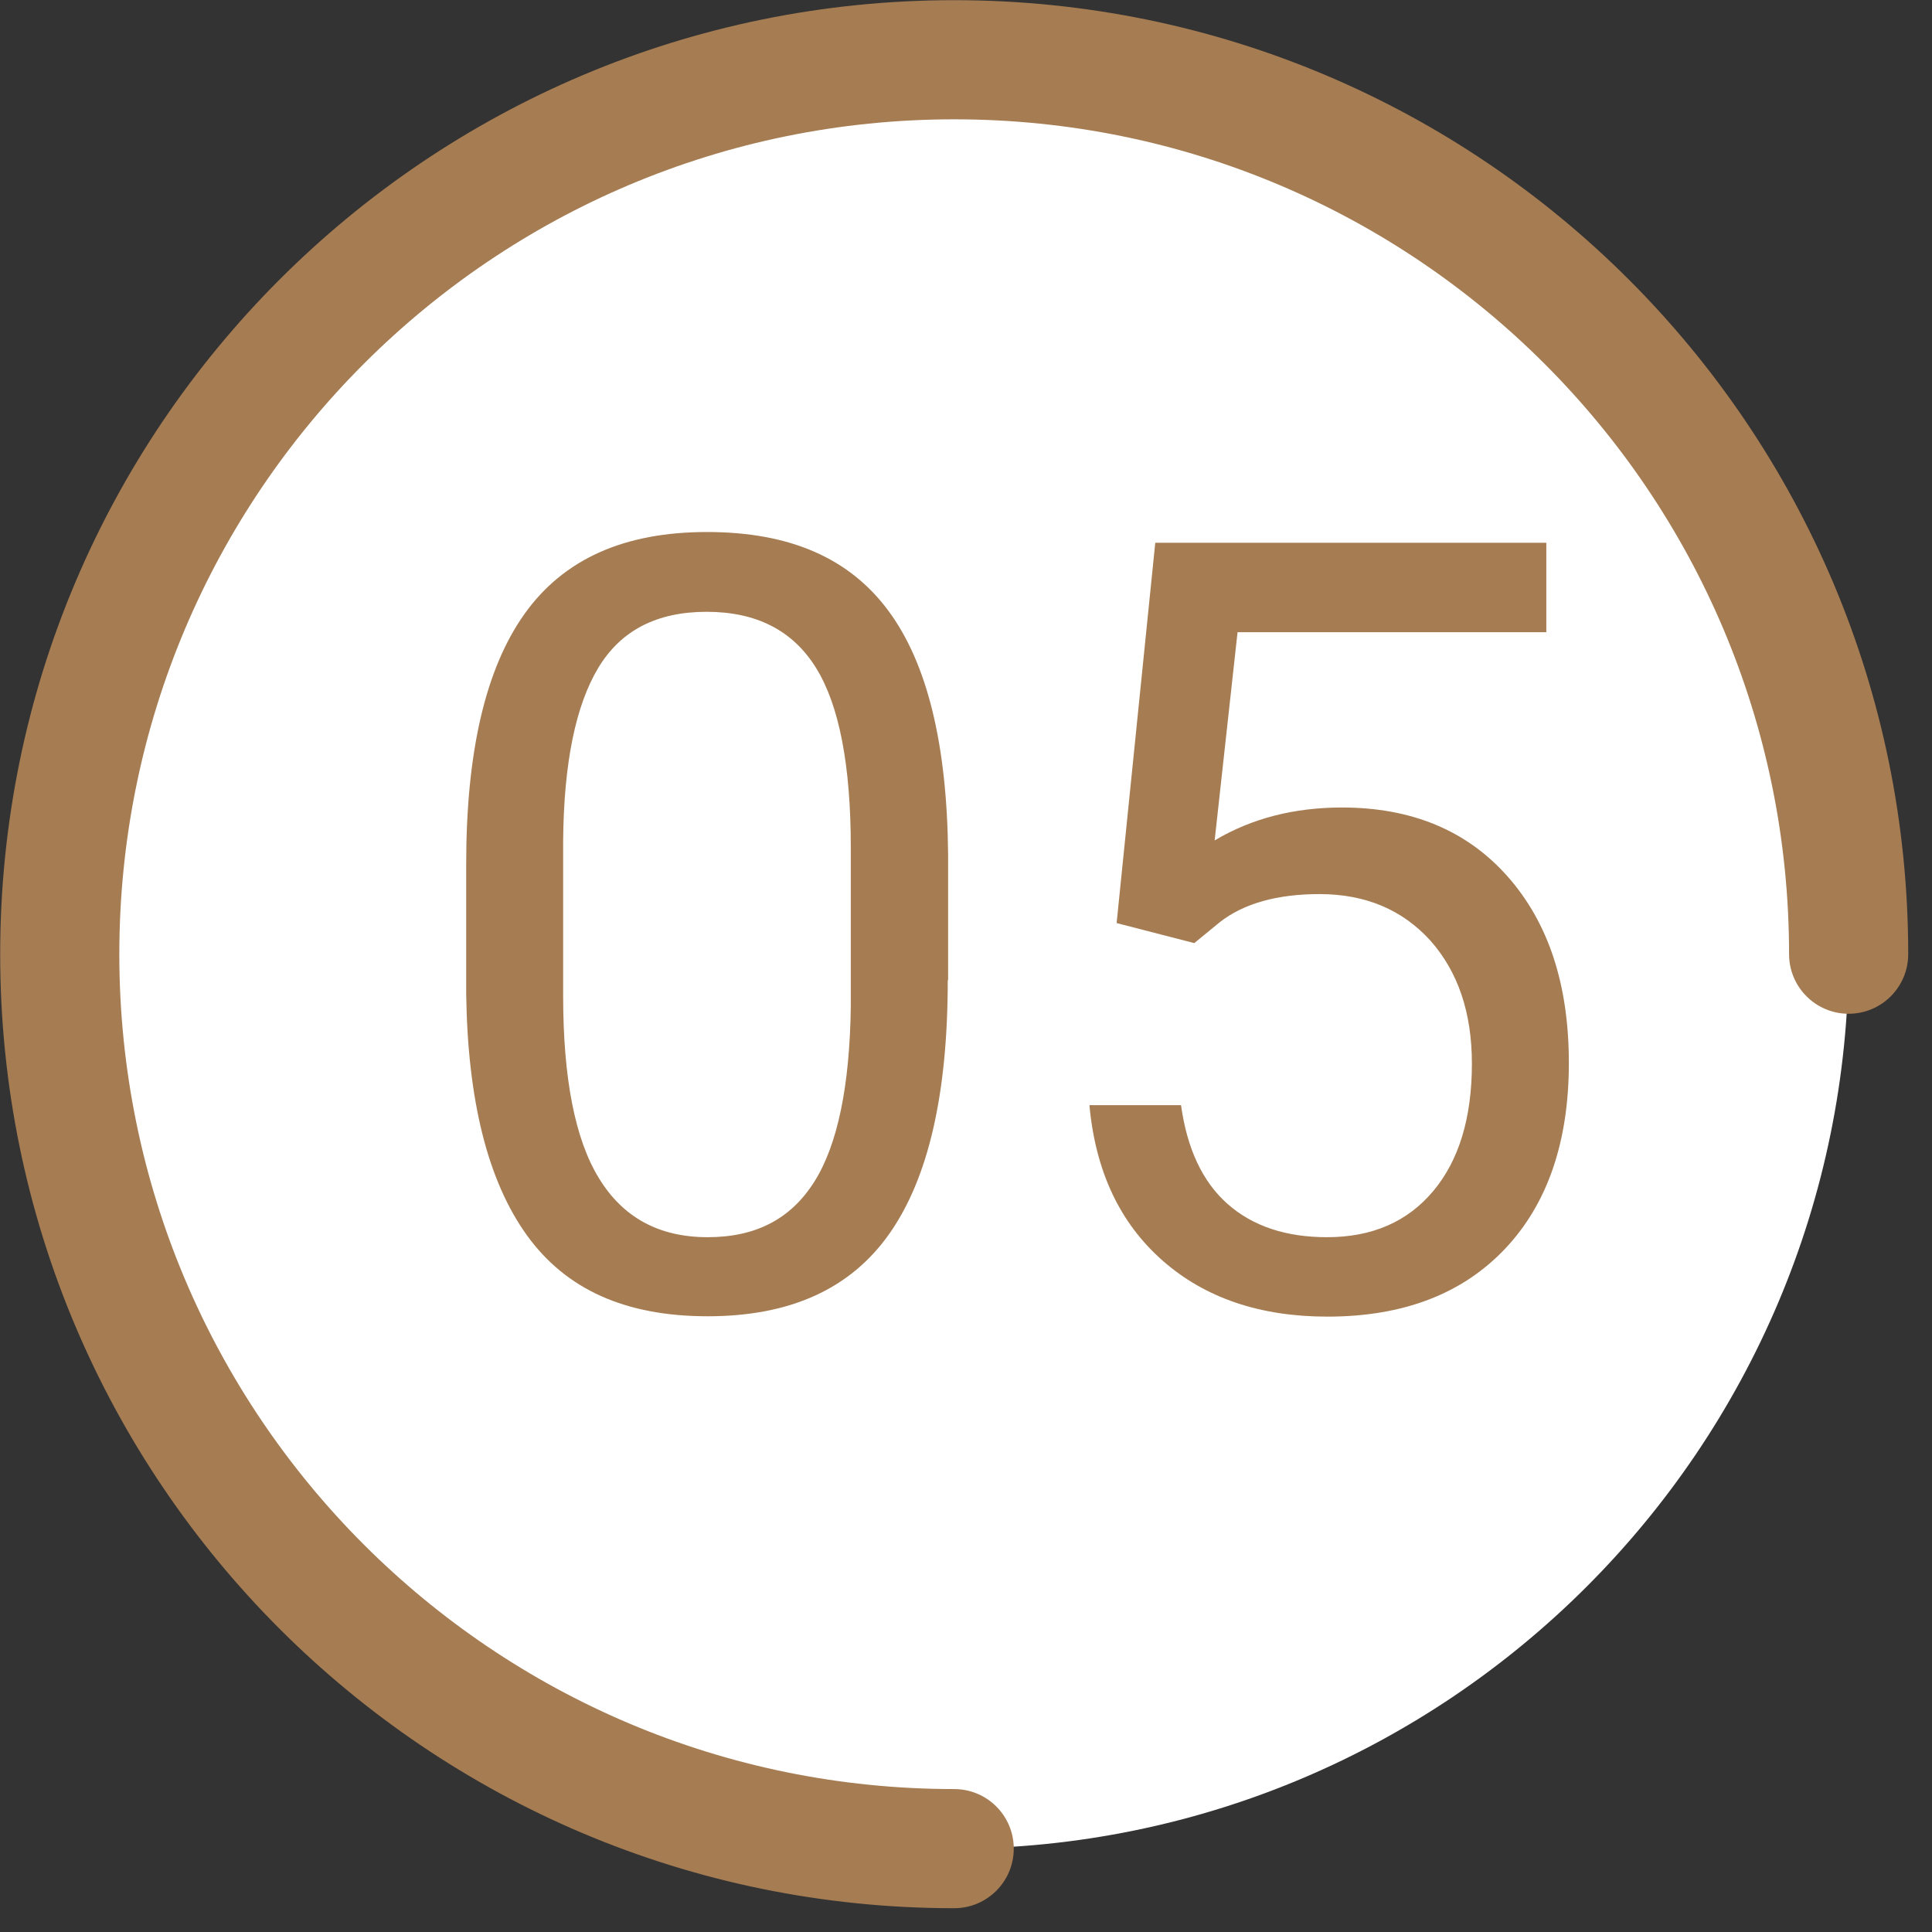
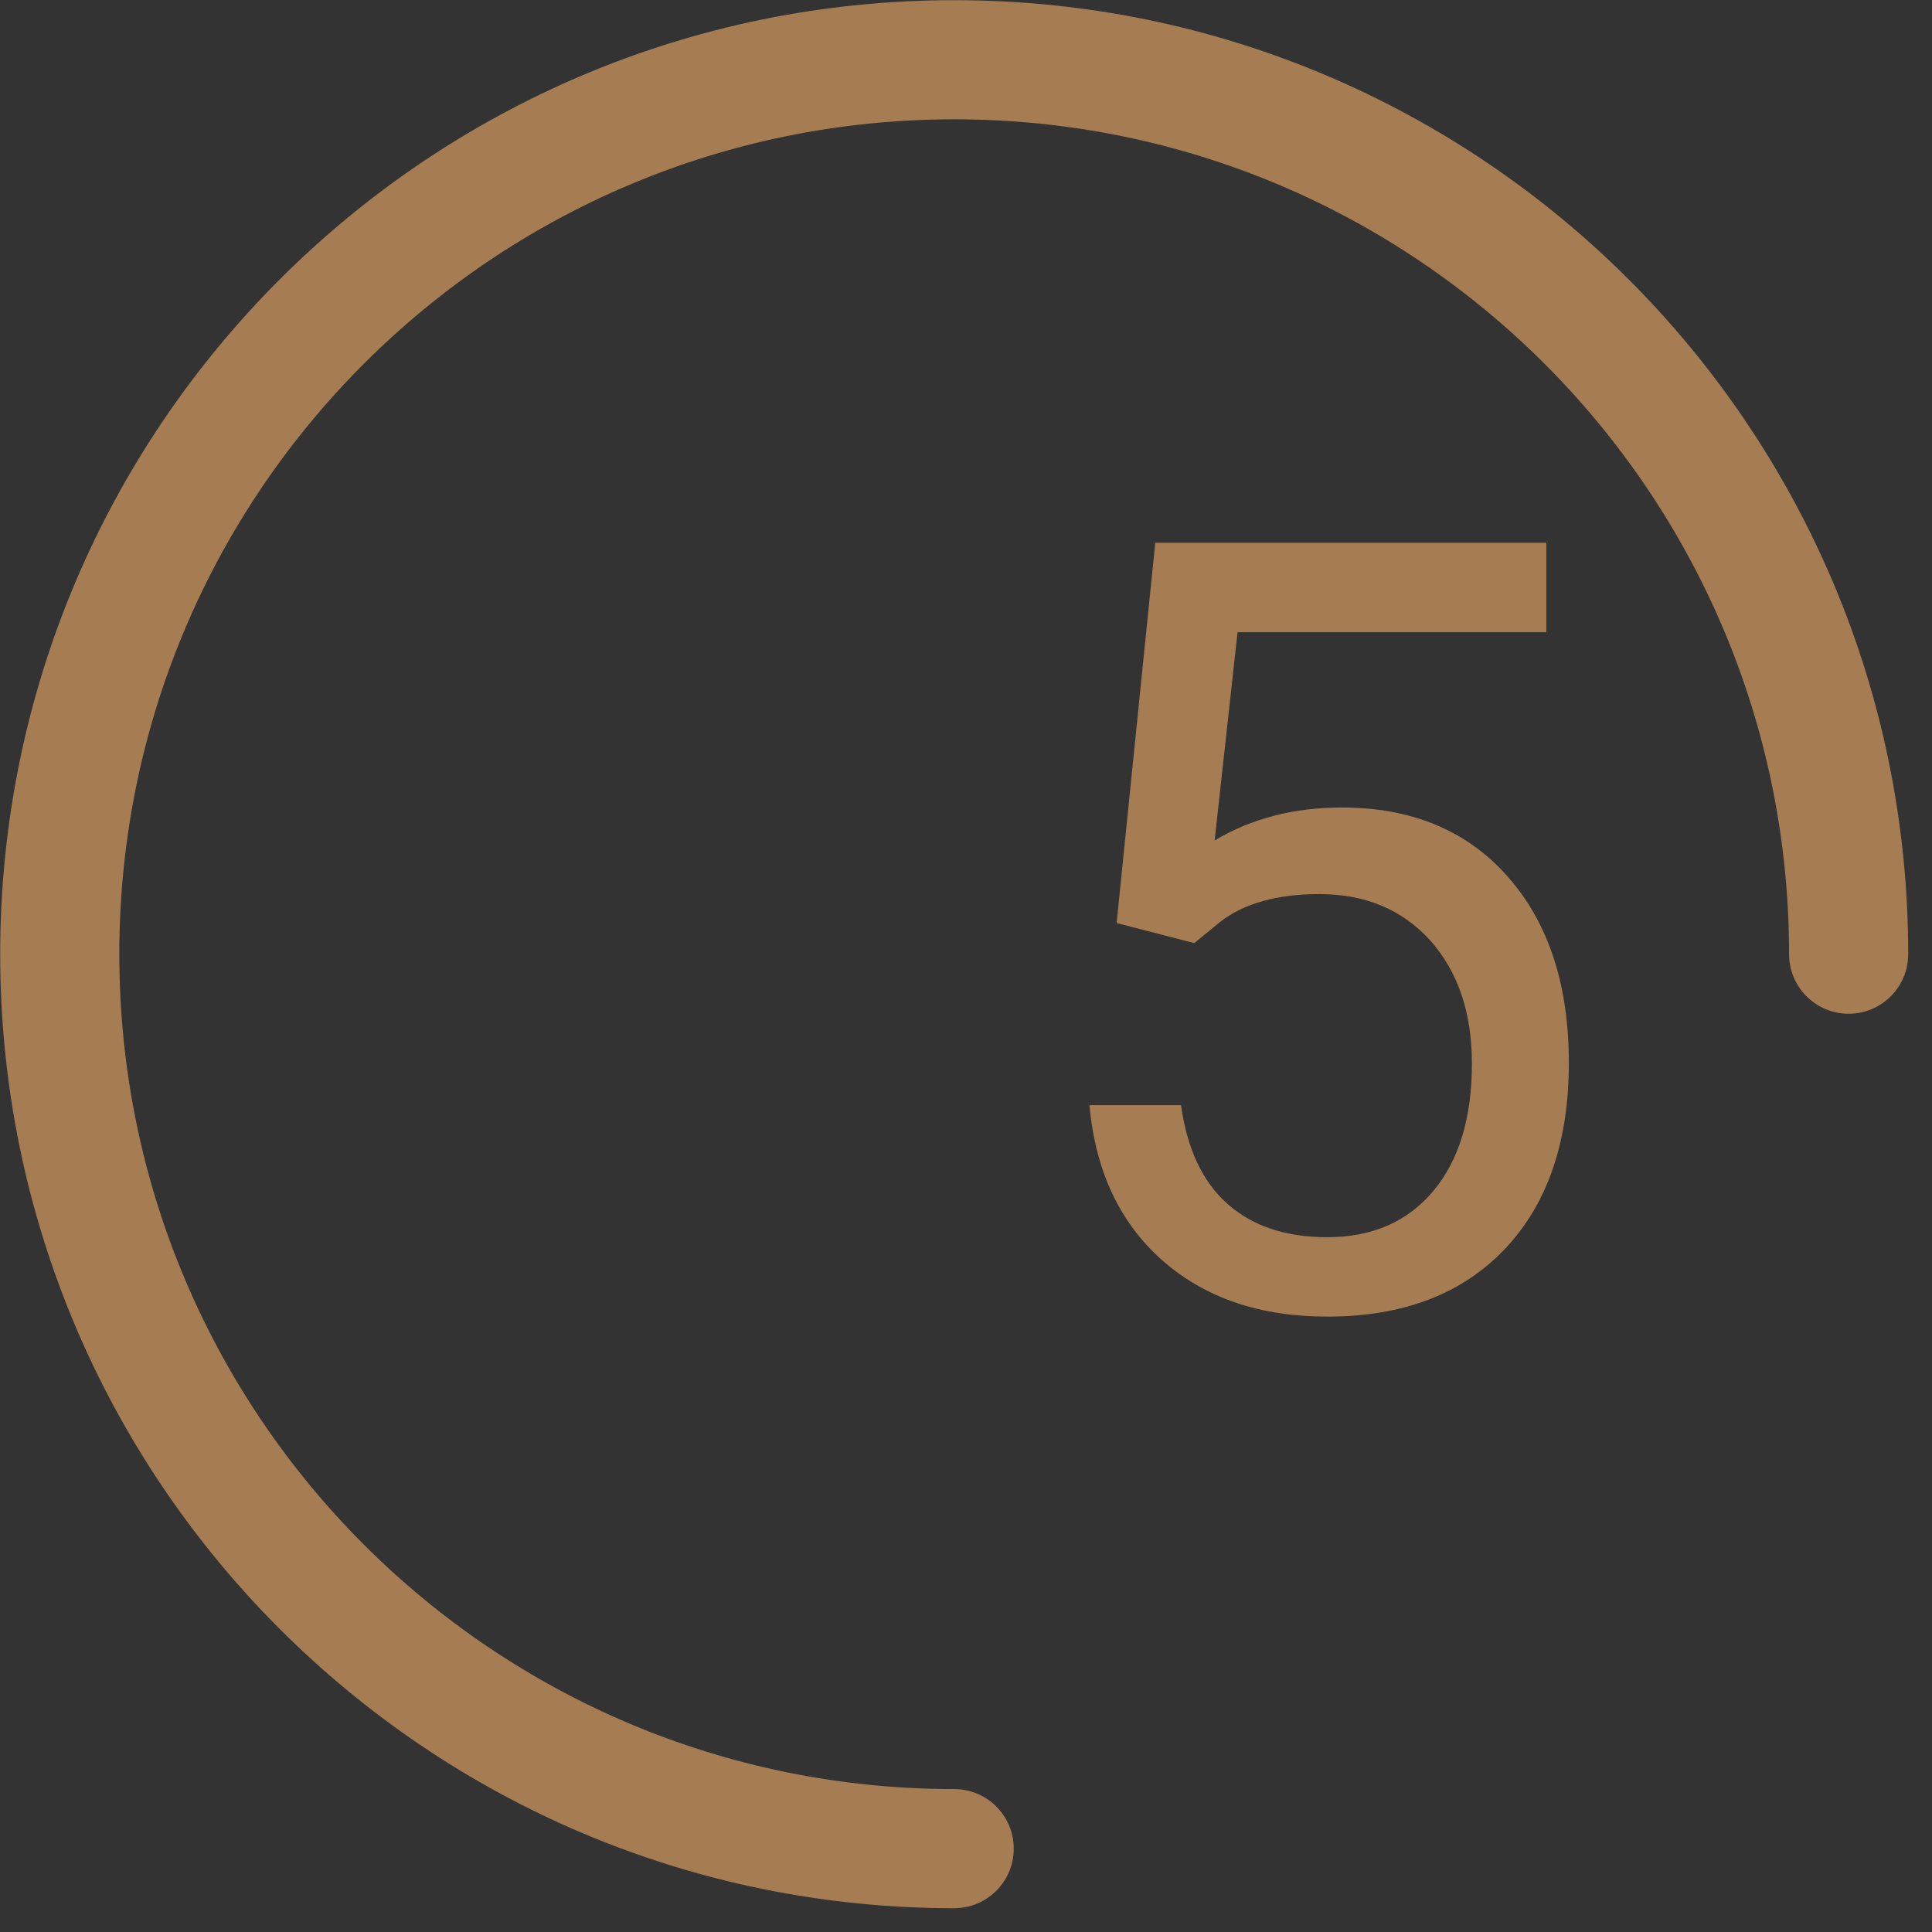
<svg xmlns="http://www.w3.org/2000/svg" width="54" height="54" viewBox="0 0 54 54" fill="none">
  <rect x="0" y="0" width="54" height="54" fill="#333333" stroke="none" />
-   <path d="M26.67 51.67C40.477 51.67 51.67 40.477 51.67 26.67C51.67 12.863 40.477 1.67 26.67 1.67C12.863 1.67 1.67 12.863 1.67 26.67C1.67 40.477 12.863 51.67 26.67 51.67Z" fill="white" />
-   <path d="M26.49 27.4C26.49 30.57 25.95 32.93 24.86 34.48C23.77 36.03 22.08 36.79 19.78 36.79C17.48 36.79 15.82 36.04 14.73 34.53C13.64 33.02 13.07 30.77 13.03 27.77V24.15C13.03 21.02 13.57 18.69 14.66 17.16C15.75 15.63 17.44 14.87 19.76 14.87C22.08 14.87 23.74 15.6 24.83 17.07C25.92 18.54 26.47 20.81 26.5 23.87V27.39L26.49 27.4ZM23.78 23.69C23.78 21.4 23.46 19.72 22.81 18.67C22.16 17.62 21.14 17.1 19.75 17.1C18.36 17.1 17.35 17.62 16.72 18.67C16.09 19.72 15.76 21.32 15.74 23.49V27.83C15.74 30.13 16.07 31.84 16.74 32.93C17.41 34.03 18.42 34.58 19.78 34.58C21.14 34.58 22.11 34.06 22.76 33.03C23.41 32 23.75 30.36 23.78 28.14V23.7V23.69Z" fill="#A67C52" />
  <path d="M31.21 25.8L32.29 15.17H43.22V17.67H34.59L33.95 23.49C34.99 22.87 36.18 22.57 37.51 22.57C39.45 22.57 41 23.21 42.14 24.5C43.28 25.79 43.85 27.52 43.85 29.71C43.85 31.9 43.26 33.64 42.07 34.9C40.88 36.16 39.23 36.8 37.1 36.8C35.22 36.8 33.68 36.28 32.49 35.23C31.3 34.18 30.62 32.74 30.45 30.89H33.01C33.18 32.11 33.61 33.03 34.31 33.65C35.01 34.27 35.94 34.58 37.09 34.58C38.35 34.58 39.34 34.15 40.06 33.29C40.78 32.43 41.14 31.24 41.14 29.73C41.14 28.3 40.75 27.16 39.98 26.29C39.2 25.43 38.17 24.99 36.88 24.99C35.7 24.99 34.77 25.25 34.1 25.77L33.38 26.36L31.21 25.8Z" fill="#A67C52" />
  <path fill-rule="evenodd" clip-rule="evenodd" d="M26.67 3.335C13.78 3.335 3.335 13.779 3.335 26.67C3.335 39.56 13.78 50.005 26.67 50.005C27.59 50.005 28.335 50.75 28.335 51.67C28.335 52.589 27.59 53.335 26.67 53.335C11.941 53.335 0.005 41.399 0.005 26.67C0.005 11.94 11.941 0.005 26.67 0.005C41.4 0.005 53.335 11.94 53.335 26.67C53.335 27.589 52.59 28.335 51.67 28.335C50.751 28.335 50.005 27.589 50.005 26.67C50.005 13.779 39.56 3.335 26.67 3.335Z" fill="#A67C52" />
</svg>